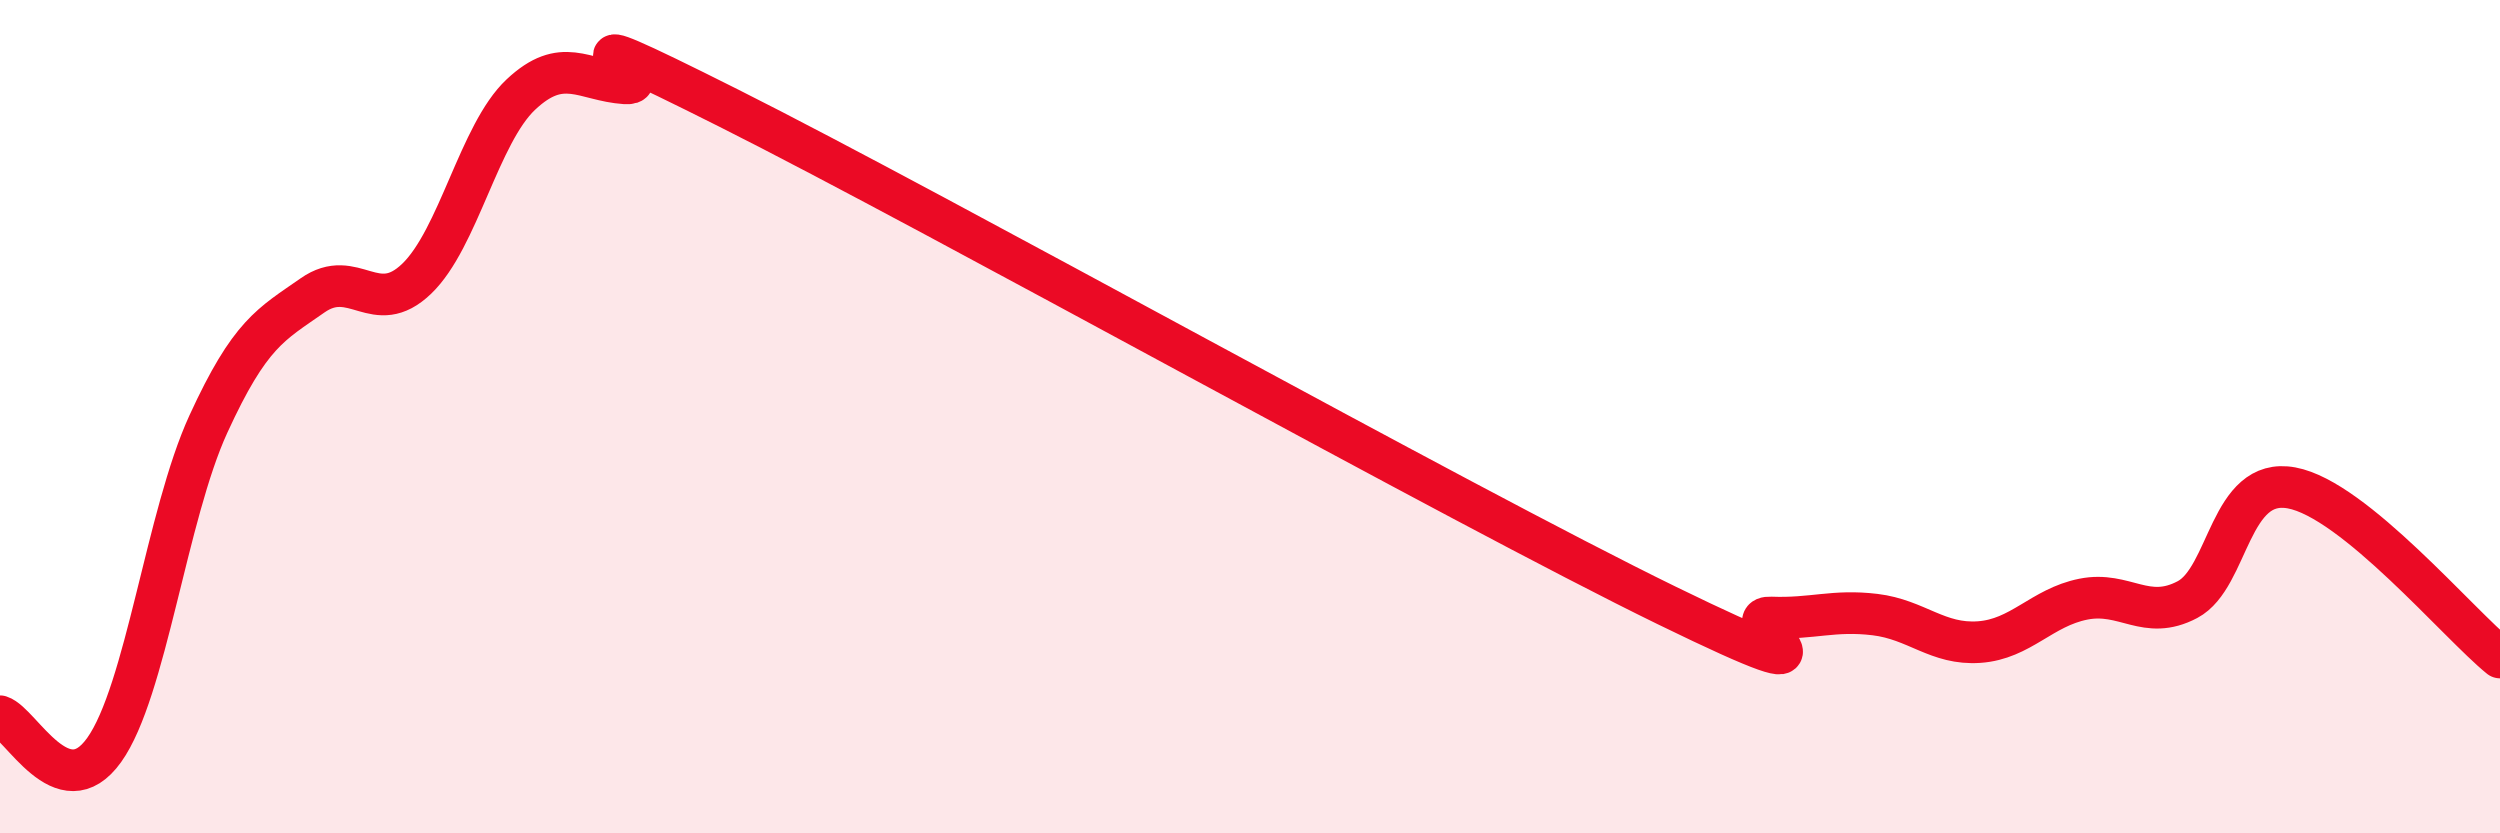
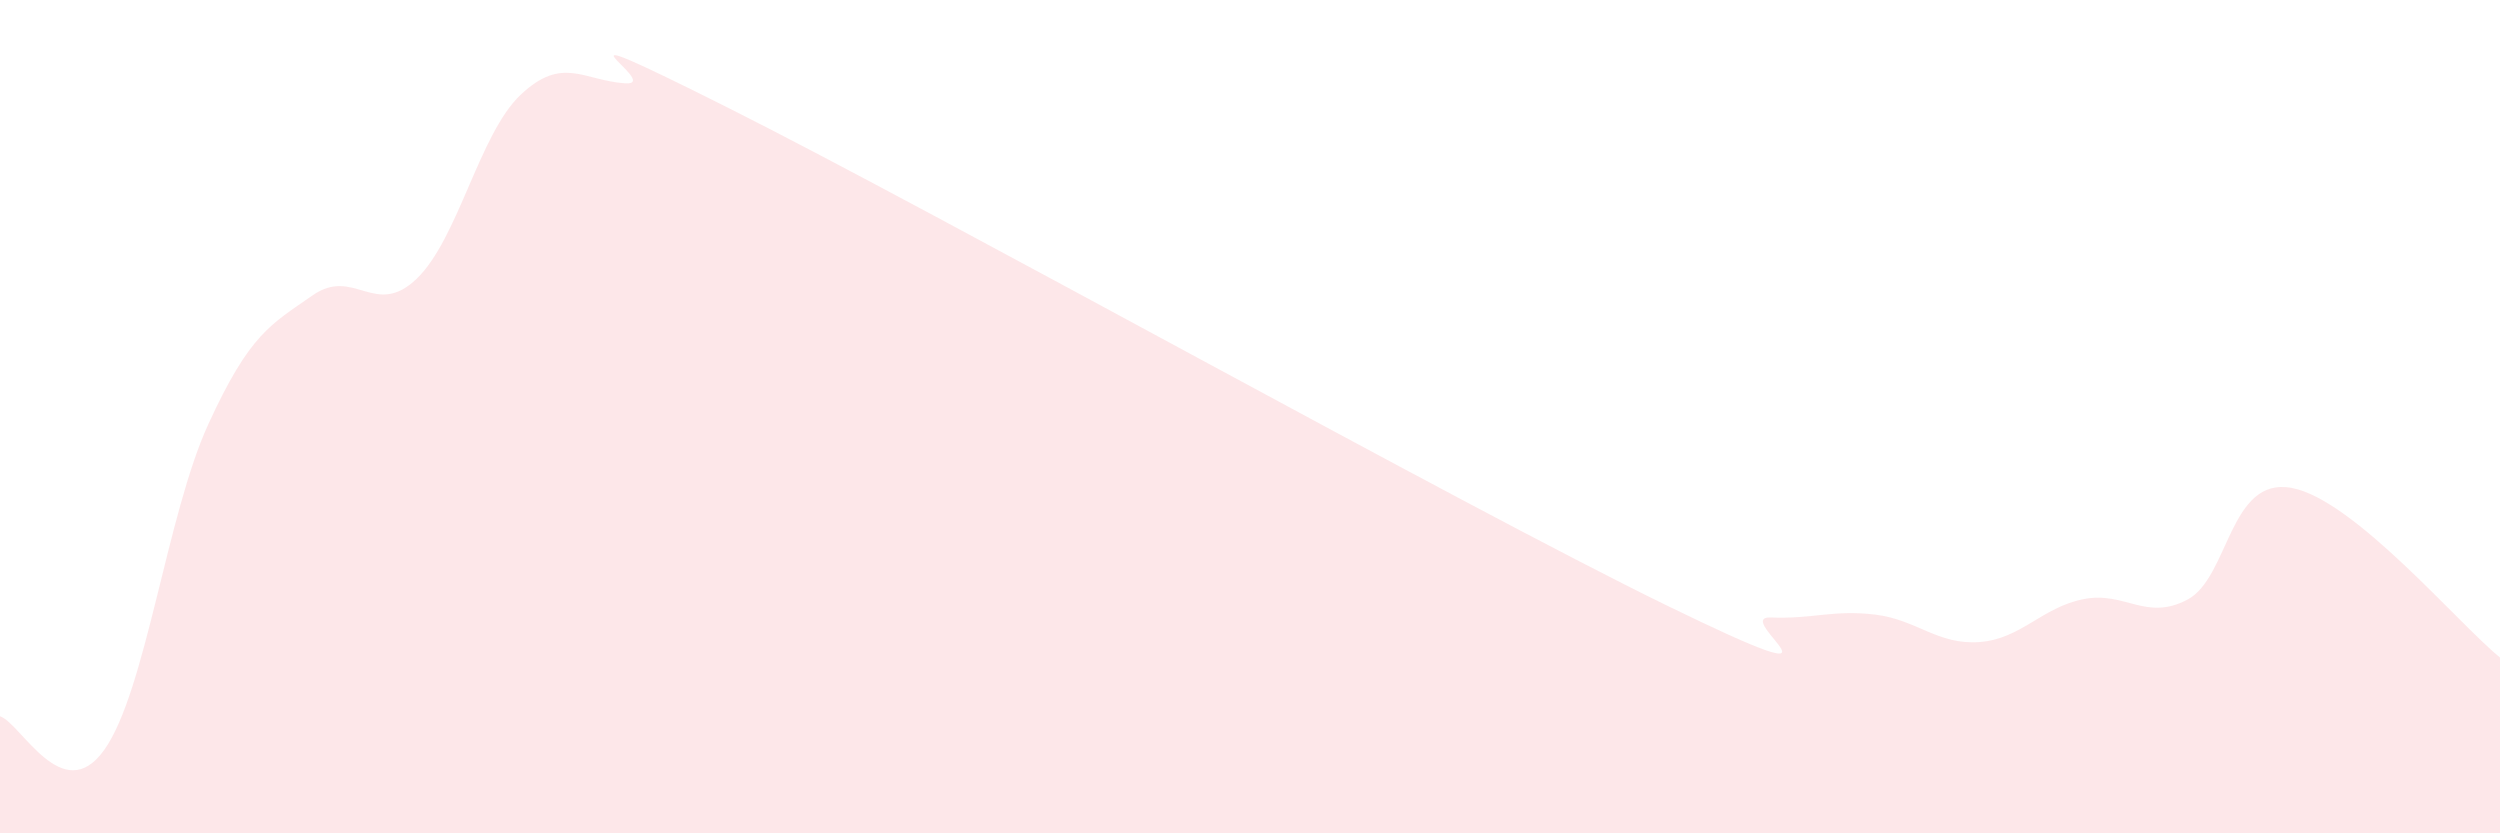
<svg xmlns="http://www.w3.org/2000/svg" width="60" height="20" viewBox="0 0 60 20">
  <path d="M 0,17.19 C 0.5,17.35 1.5,19.4 2.5,18 C 3.5,16.6 4,12.36 5,10.18 C 6,8 6.5,7.79 7.5,7.09 C 8.5,6.39 9,7.65 10,6.69 C 11,5.73 11.5,3.21 12.5,2.27 C 13.5,1.33 14,1.93 15,2 C 16,2.07 12.5,0.09 17.5,2.6 C 22.5,5.11 35,12.09 40,14.53 C 45,16.97 41.5,14.78 42.5,14.82 C 43.5,14.86 44,14.63 45,14.75 C 46,14.87 46.5,15.48 47.5,15.41 C 48.5,15.34 49,14.58 50,14.38 C 51,14.18 51.5,14.92 52.5,14.39 C 53.5,13.86 53.5,11.43 55,11.71 C 56.5,11.99 59,14.97 60,15.78L60 20L0 20Z" fill="#EB0A25" opacity="0.1" stroke-linecap="round" stroke-linejoin="round" />
-   <path d="M 0,17.19 C 0.5,17.35 1.5,19.4 2.5,18 C 3.5,16.6 4,12.36 5,10.18 C 6,8 6.5,7.79 7.5,7.09 C 8.5,6.39 9,7.65 10,6.69 C 11,5.73 11.5,3.21 12.5,2.27 C 13.5,1.33 14,1.93 15,2 C 16,2.07 12.5,0.09 17.5,2.6 C 22.5,5.11 35,12.09 40,14.53 C 45,16.97 41.5,14.78 42.5,14.82 C 43.5,14.86 44,14.63 45,14.75 C 46,14.87 46.5,15.48 47.5,15.41 C 48.5,15.34 49,14.58 50,14.38 C 51,14.18 51.5,14.92 52.5,14.39 C 53.5,13.86 53.5,11.43 55,11.71 C 56.5,11.99 59,14.97 60,15.78" stroke="#EB0A25" stroke-width="1" fill="none" stroke-linecap="round" stroke-linejoin="round" />
</svg>